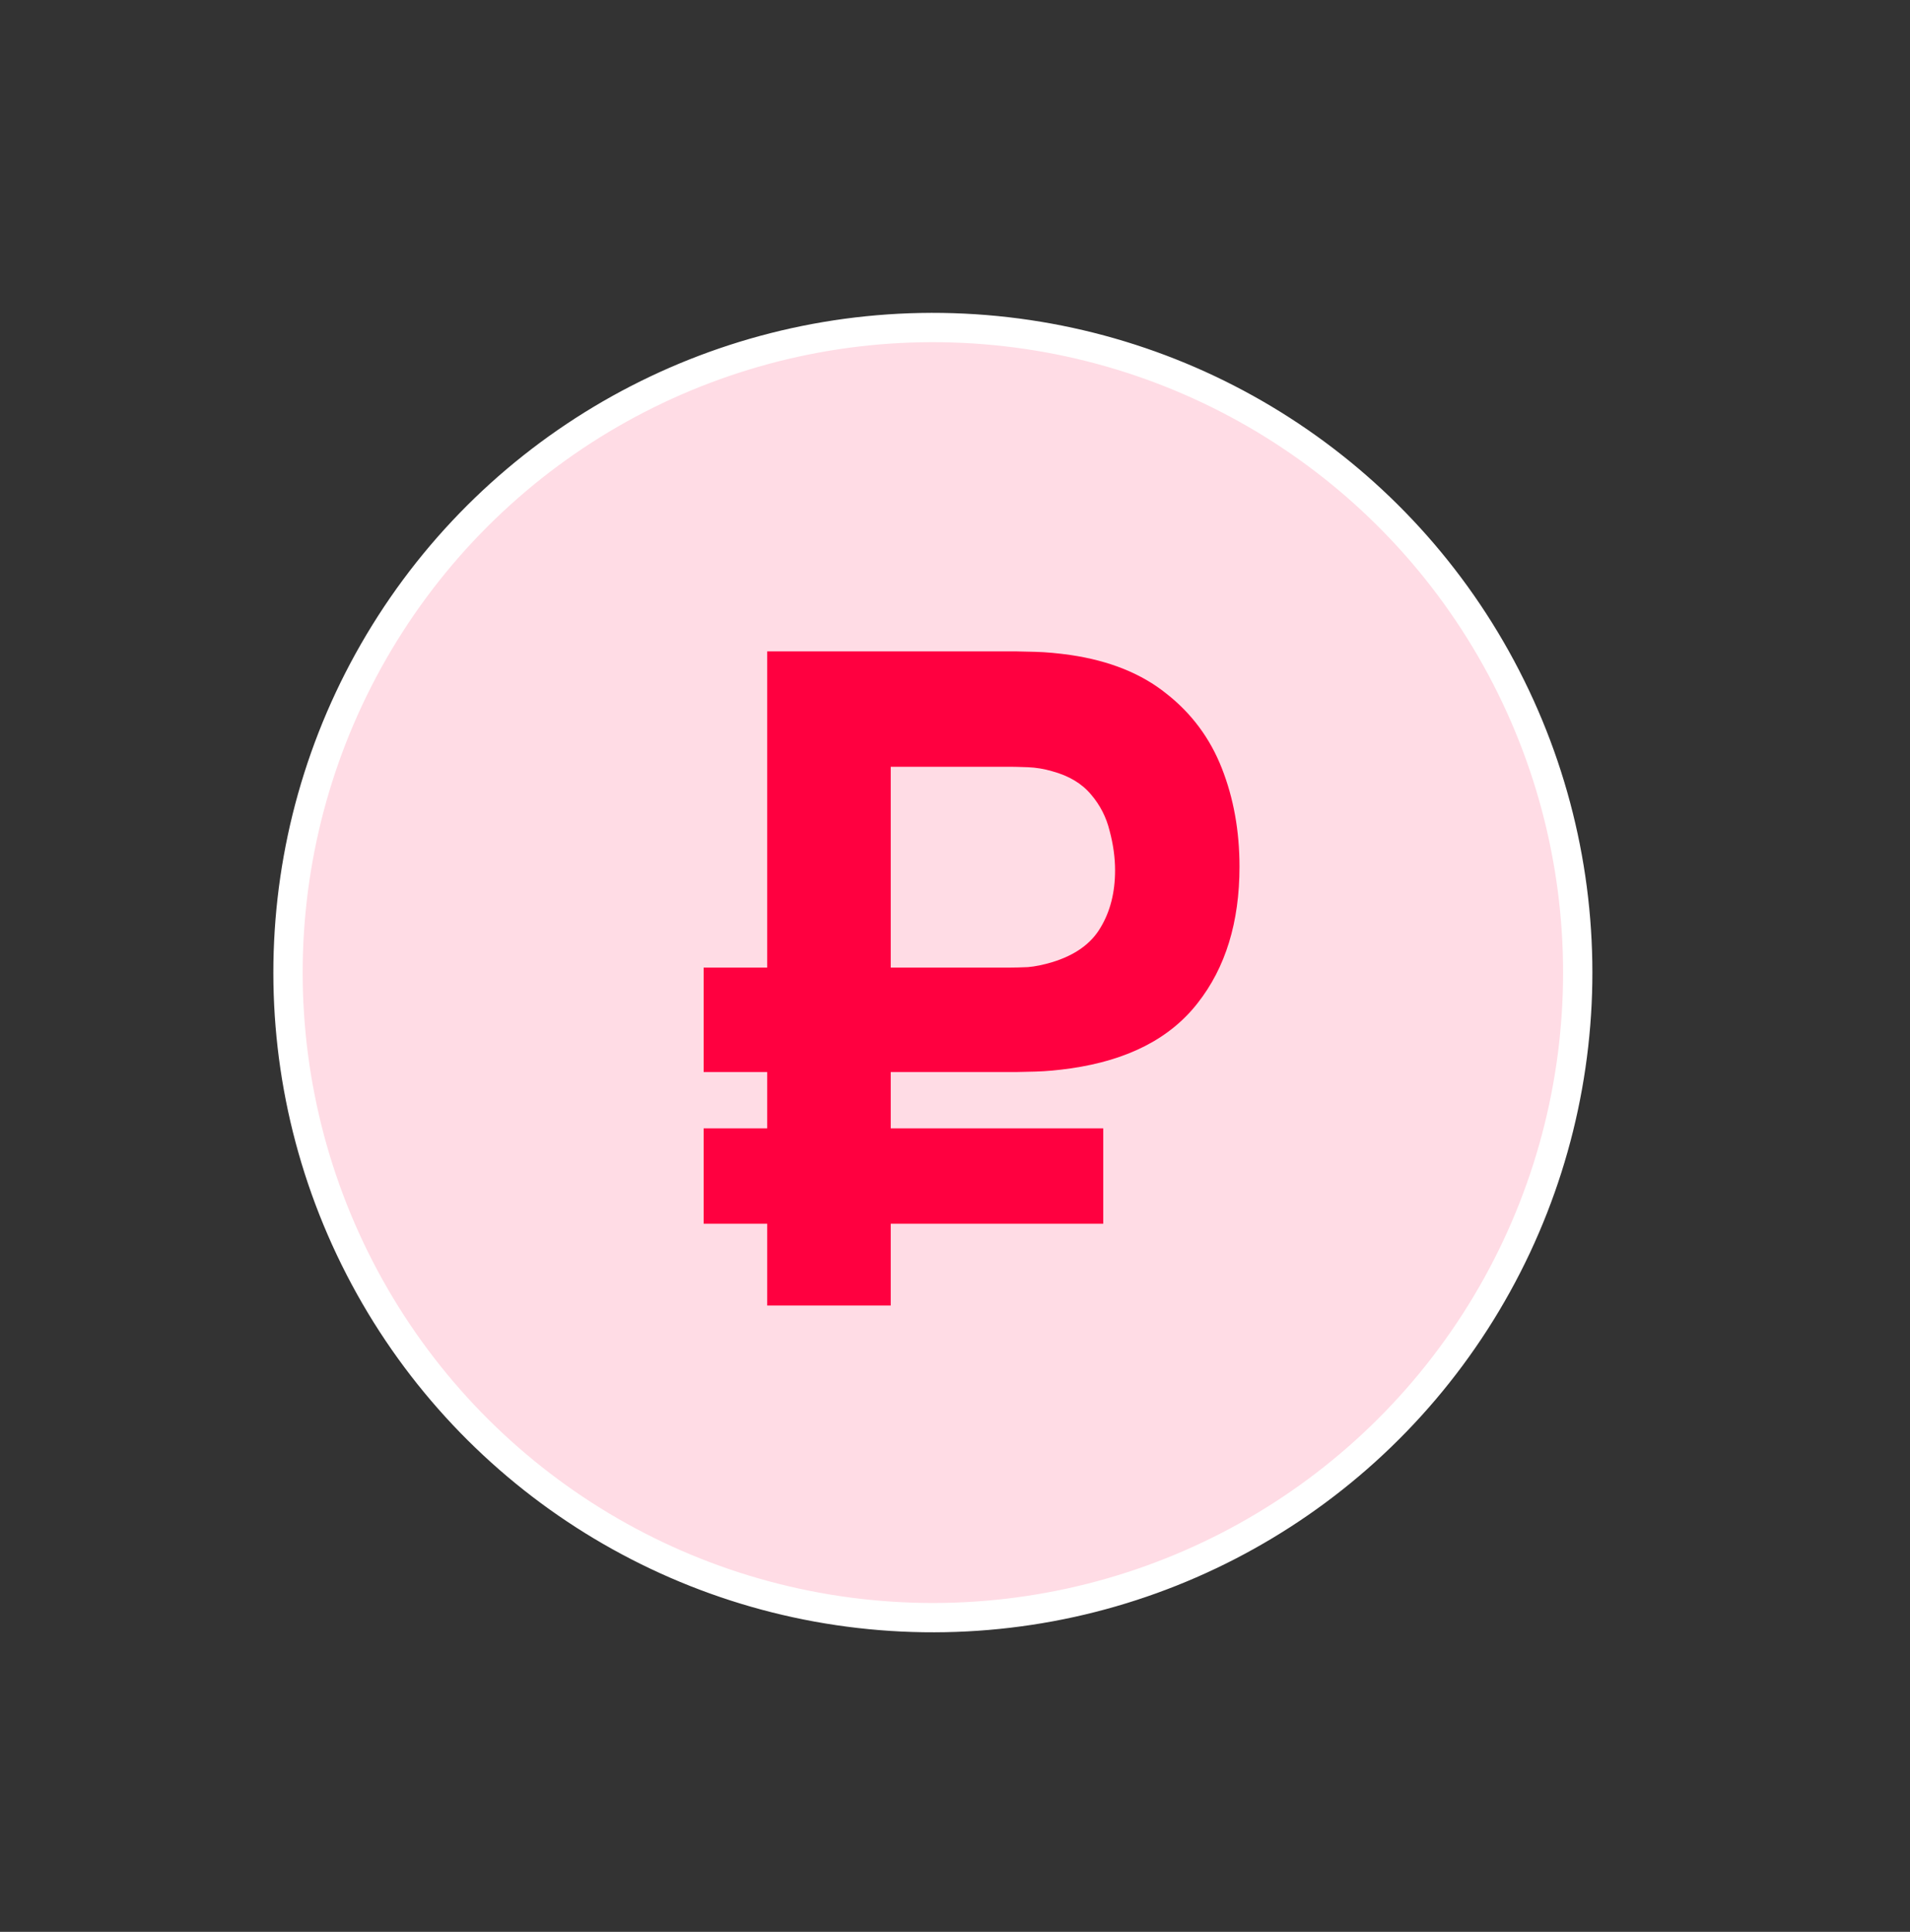
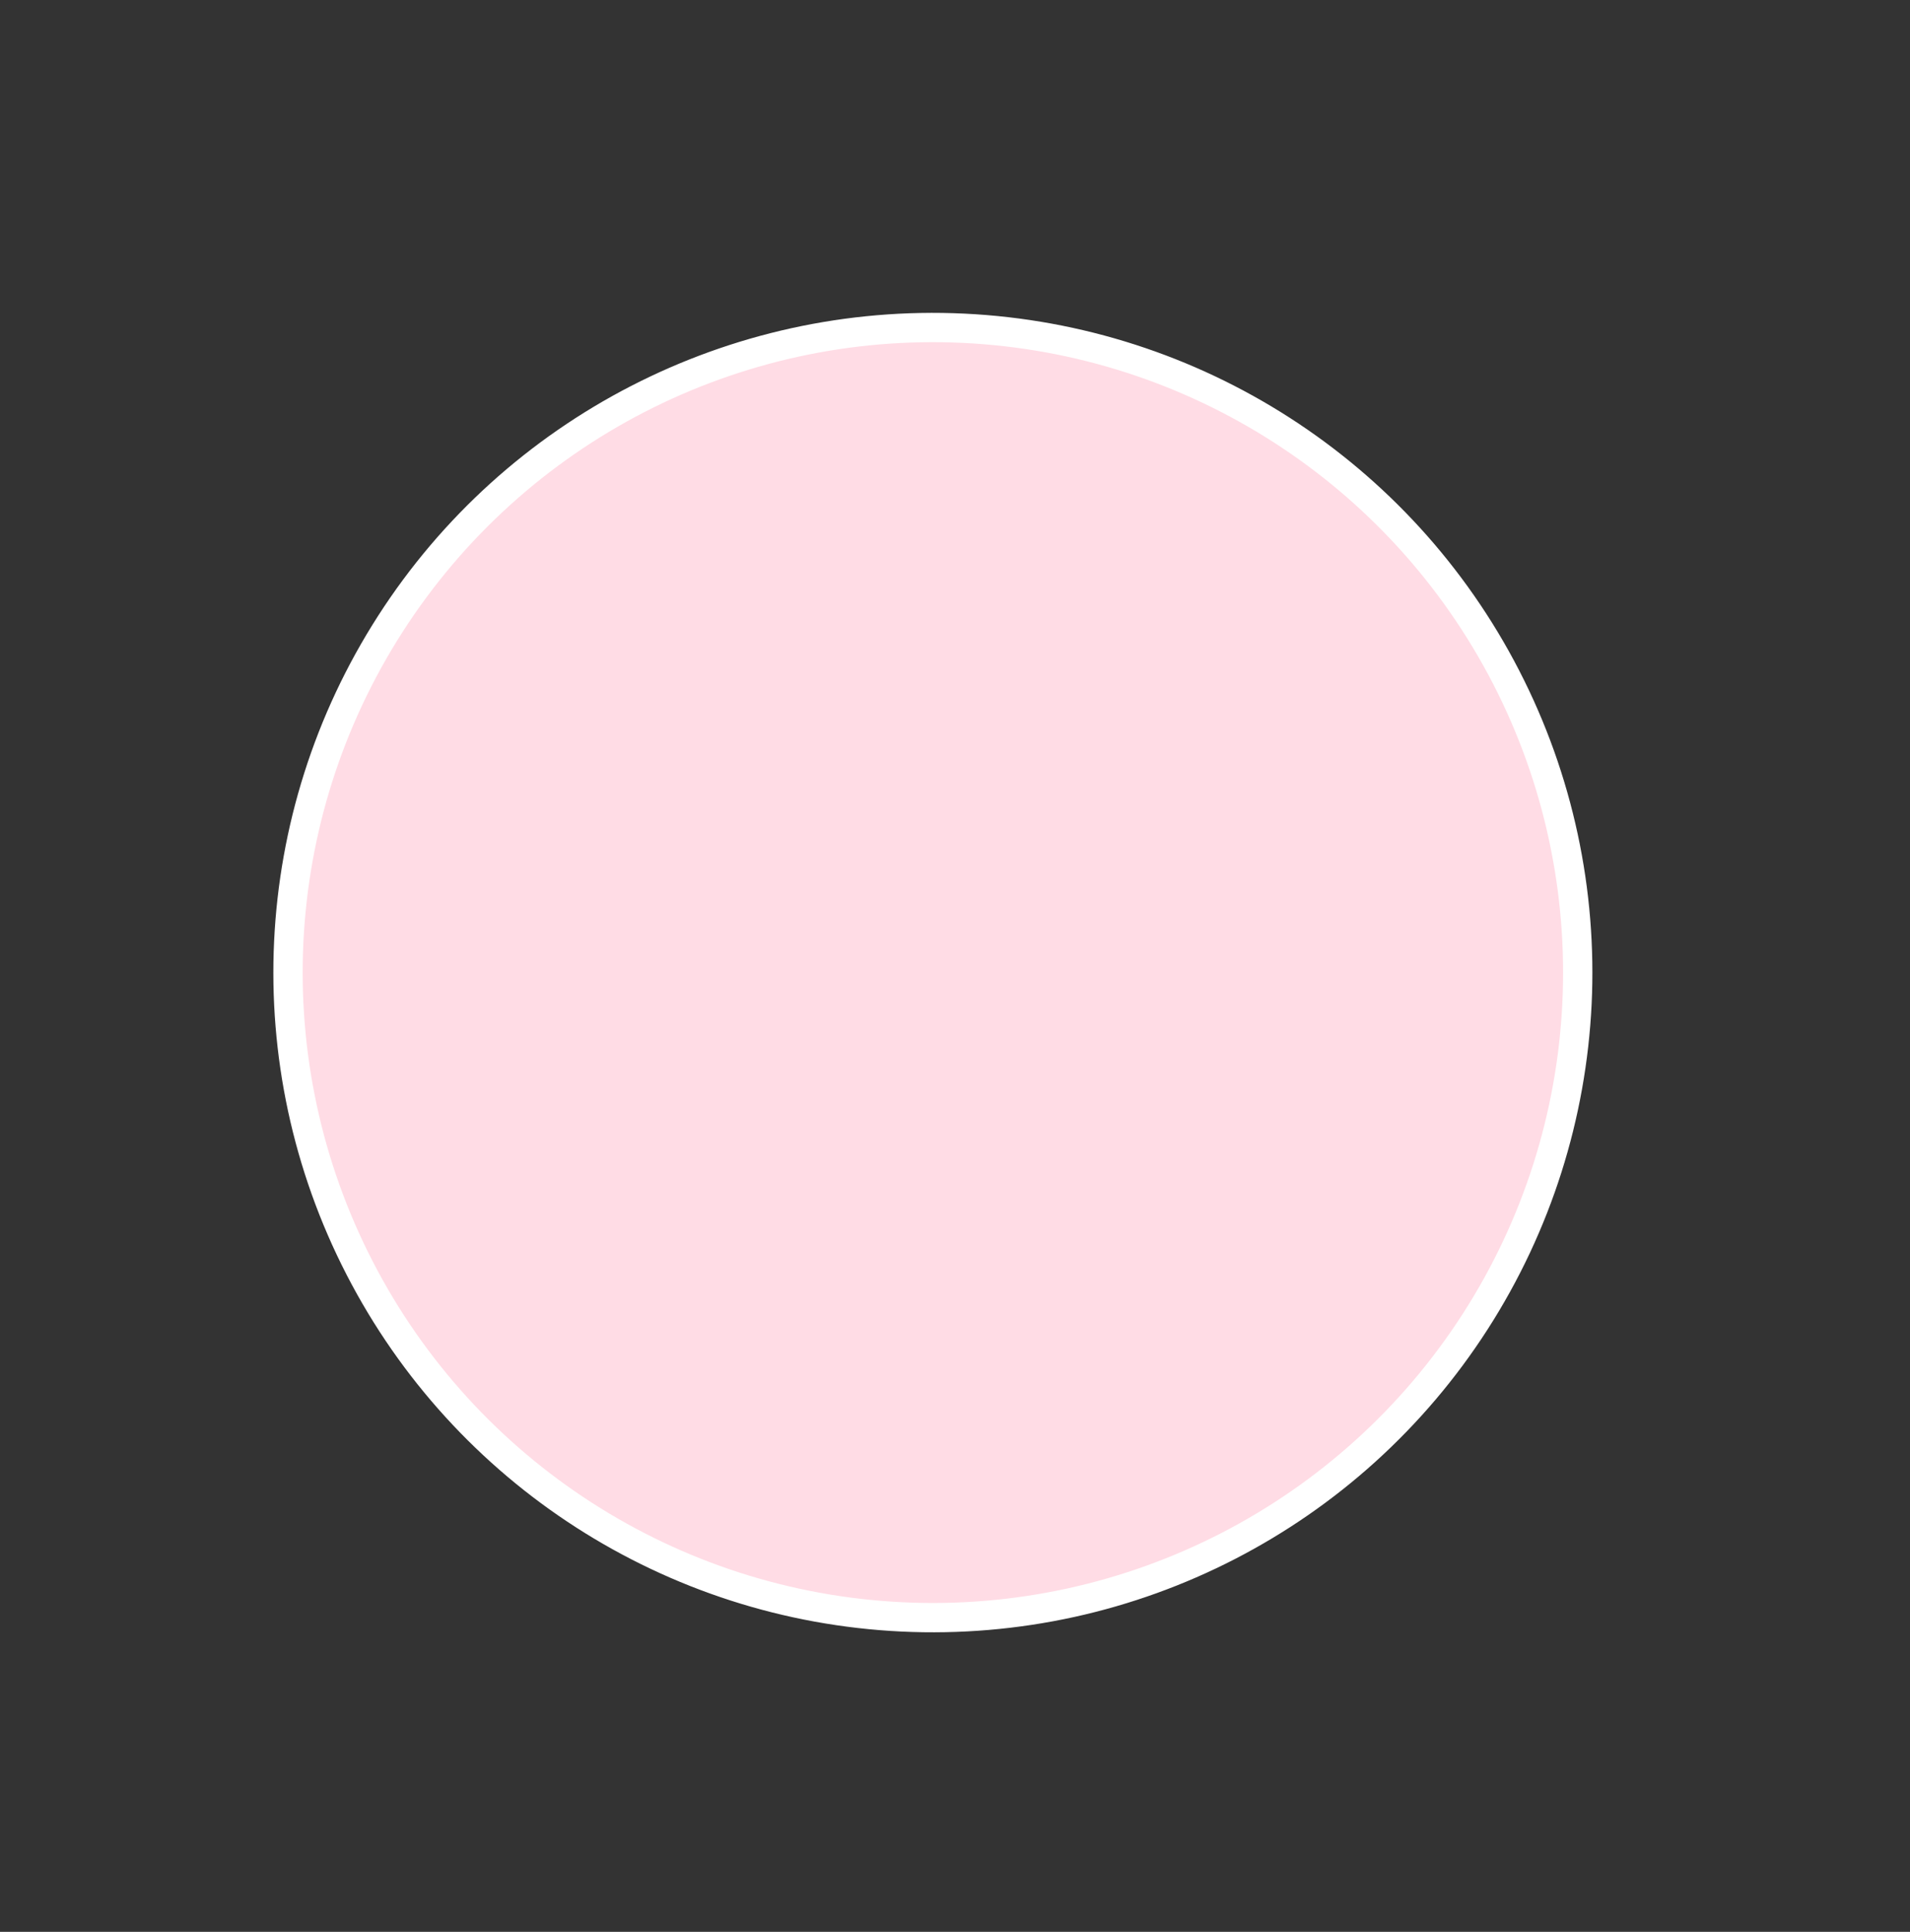
<svg xmlns="http://www.w3.org/2000/svg" width="180" height="182" viewBox="0 0 180 182" fill="none">
  <rect x="0" y="0" width="180" height="182" fill="#333333" stroke="none" />
  <circle cx="87.915" cy="91.628" r="60.772" transform="rotate(-27.255 87.915 91.628)" fill="#FFDCE5" stroke="white" stroke-width="2.762" />
-   <path d="M66.311 100.998V91.155H95.242C95.67 91.155 96.212 91.141 96.868 91.112C97.553 91.055 98.323 90.898 99.179 90.641C101.319 89.985 102.831 88.901 103.715 87.389C104.628 85.876 105.085 84.079 105.085 81.996C105.085 80.798 104.914 79.557 104.571 78.273C104.258 76.989 103.673 75.848 102.817 74.849C101.961 73.822 100.748 73.094 99.179 72.666C98.409 72.438 97.638 72.31 96.868 72.281C96.097 72.253 95.555 72.238 95.242 72.238H79.663V61.368H95.755C95.983 61.368 96.597 61.382 97.596 61.411C98.594 61.439 99.692 61.539 100.891 61.71C104.571 62.252 107.581 63.465 109.921 65.348C112.289 67.203 114.03 69.542 115.142 72.367C116.255 75.191 116.811 78.287 116.811 81.654C116.811 86.875 115.499 91.155 112.874 94.493C110.278 97.831 106.283 99.885 100.891 100.656C99.692 100.827 98.594 100.927 97.596 100.955C96.597 100.984 95.983 100.998 95.755 100.998H66.311ZM66.311 115.292V106.305H103.972V115.292H66.311ZM72.302 122.996V61.368H83.943V122.996H72.302Z" fill="#FF0040" />
</svg>